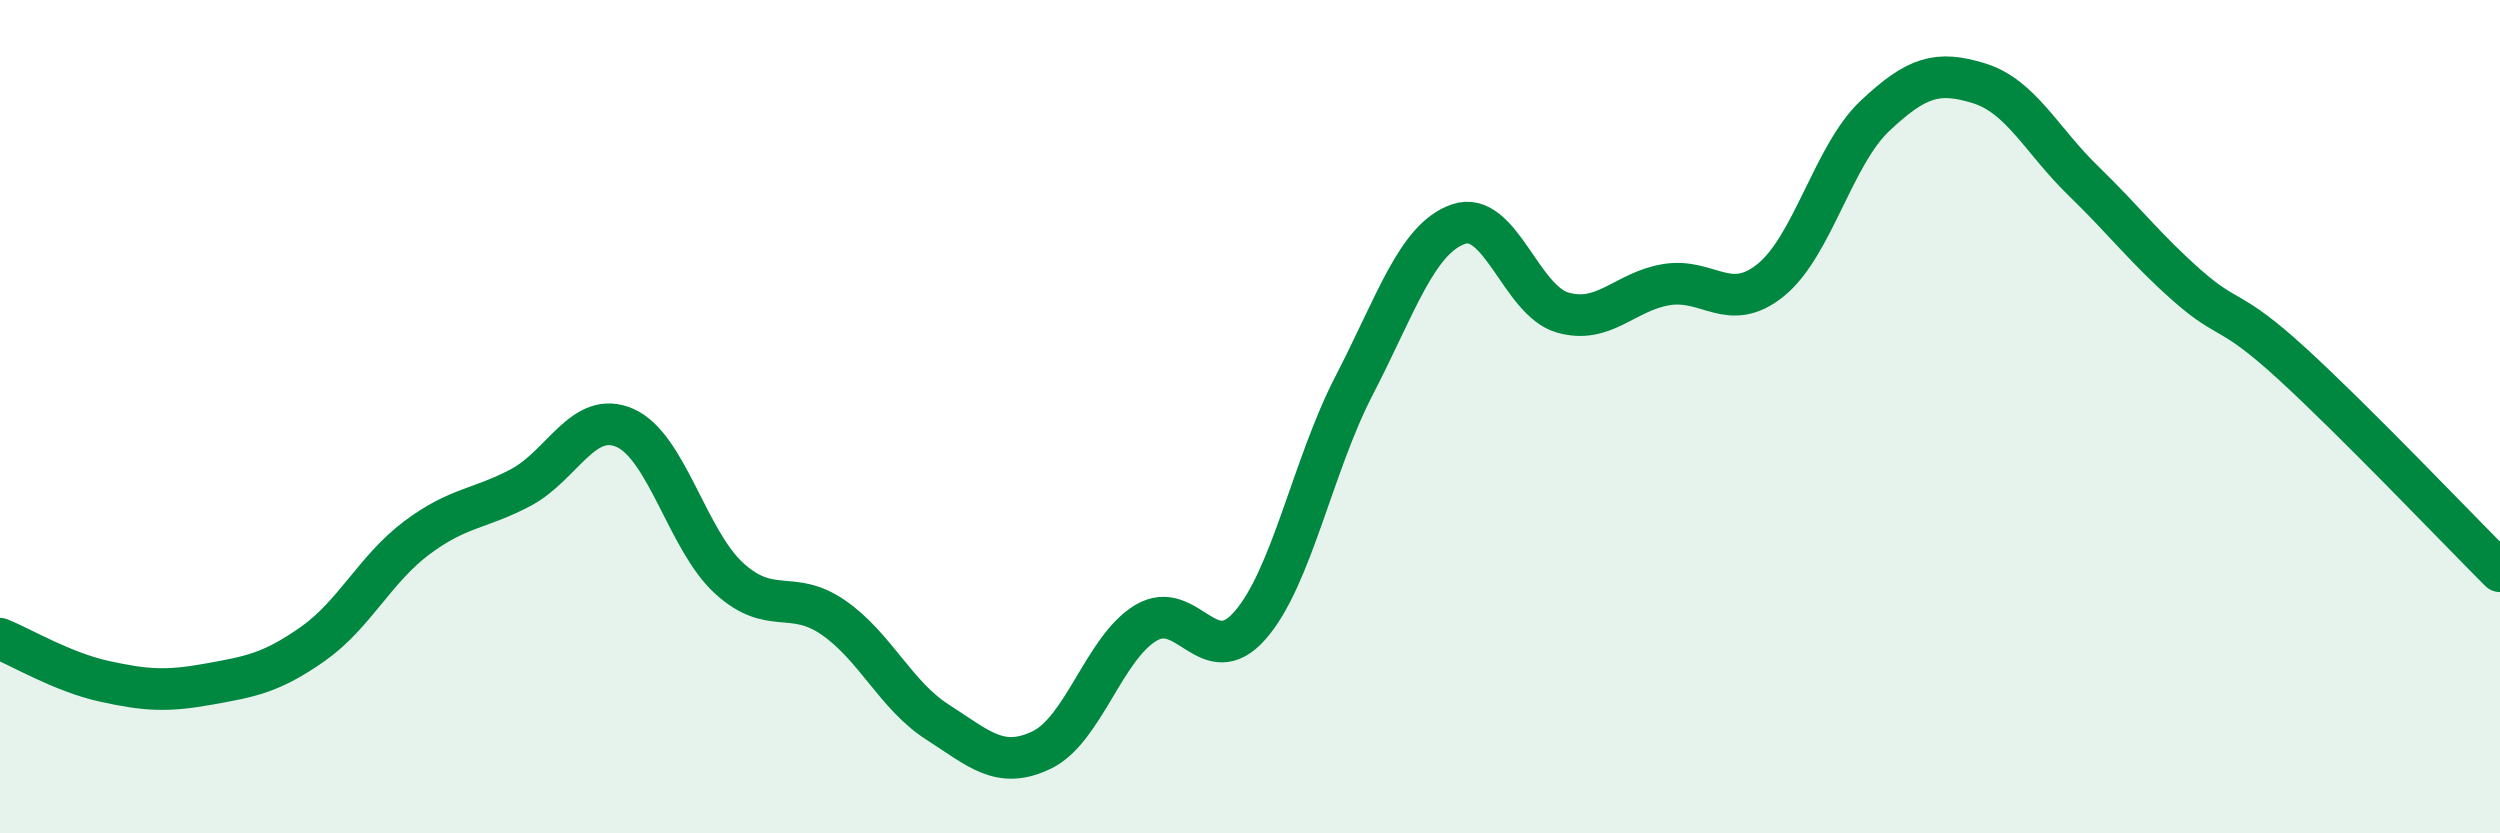
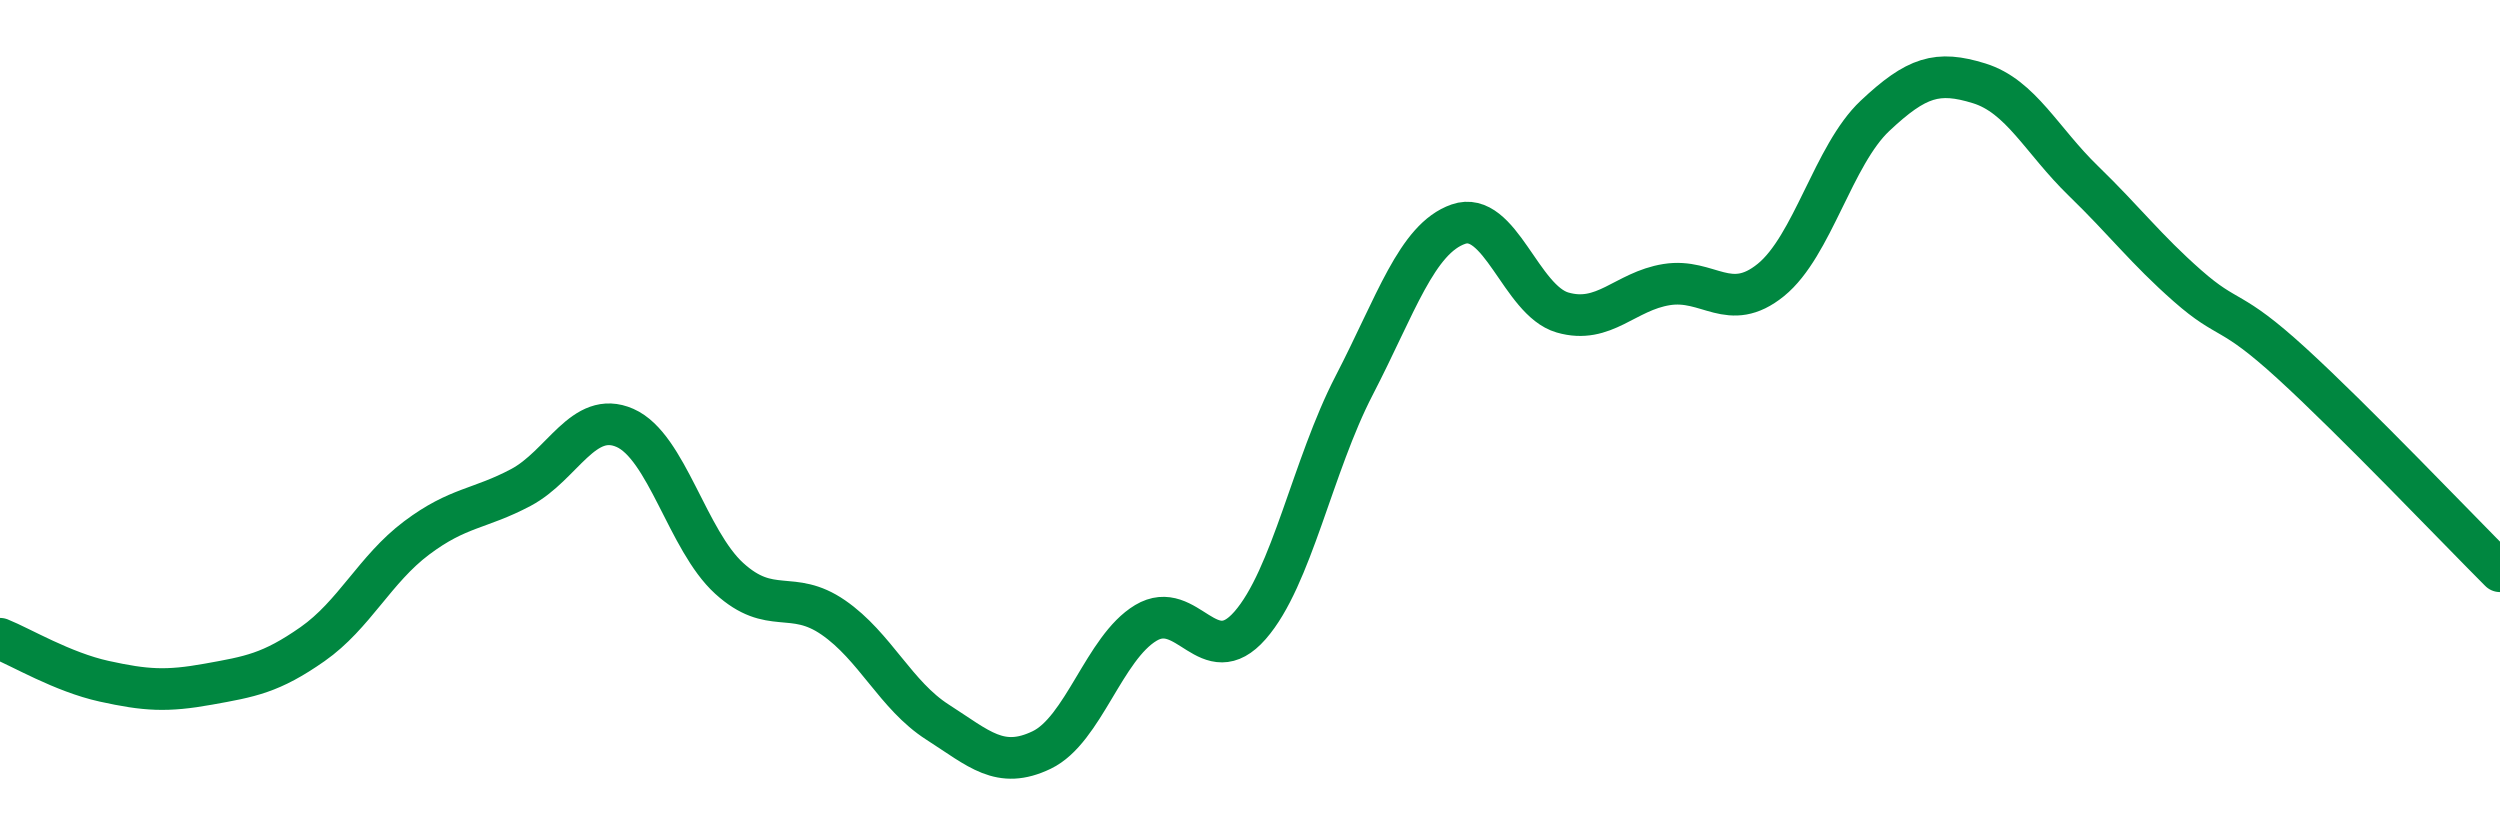
<svg xmlns="http://www.w3.org/2000/svg" width="60" height="20" viewBox="0 0 60 20">
-   <path d="M 0,15.33 C 0.5,15.53 1.5,16.13 2.5,16.35 C 3.5,16.57 4,16.6 5,16.42 C 6,16.24 6.5,16.16 7.5,15.46 C 8.5,14.76 9,13.66 10,12.91 C 11,12.16 11.5,12.23 12.5,11.7 C 13.5,11.17 14,9.83 15,10.27 C 16,10.71 16.5,12.97 17.5,13.88 C 18.5,14.79 19,14.13 20,14.82 C 21,15.51 21.5,16.69 22.5,17.33 C 23.5,17.97 24,18.48 25,18 C 26,17.52 26.5,15.55 27.5,14.95 C 28.5,14.35 29,16.15 30,15.01 C 31,13.87 31.5,11.18 32.5,9.25 C 33.5,7.32 34,5.73 35,5.38 C 36,5.03 36.5,7.21 37.5,7.5 C 38.5,7.79 39,6.99 40,6.83 C 41,6.67 41.5,7.53 42.5,6.72 C 43.5,5.91 44,3.72 45,2.78 C 46,1.84 46.5,1.69 47.5,2 C 48.5,2.31 49,3.37 50,4.34 C 51,5.31 51.5,5.98 52.5,6.86 C 53.5,7.74 53.5,7.35 55,8.72 C 56.5,10.09 59,12.71 60,13.71L60 20L0 20Z" fill="#008740" opacity="0.1" stroke-linecap="round" stroke-linejoin="round" />
  <path d="M 0,15.33 C 0.5,15.53 1.5,16.13 2.5,16.35 C 3.5,16.57 4,16.6 5,16.42 C 6,16.24 6.5,16.16 7.5,15.46 C 8.5,14.76 9,13.66 10,12.91 C 11,12.16 11.5,12.23 12.5,11.7 C 13.5,11.17 14,9.83 15,10.27 C 16,10.71 16.5,12.97 17.5,13.88 C 18.5,14.79 19,14.13 20,14.82 C 21,15.51 21.5,16.69 22.5,17.33 C 23.5,17.97 24,18.48 25,18 C 26,17.52 26.5,15.55 27.5,14.95 C 28.5,14.35 29,16.15 30,15.01 C 31,13.87 31.5,11.18 32.5,9.25 C 33.5,7.32 34,5.73 35,5.38 C 36,5.03 36.5,7.21 37.5,7.5 C 38.5,7.79 39,6.99 40,6.83 C 41,6.67 41.5,7.53 42.5,6.72 C 43.5,5.91 44,3.72 45,2.78 C 46,1.84 46.5,1.69 47.5,2 C 48.5,2.31 49,3.37 50,4.34 C 51,5.31 51.5,5.98 52.5,6.86 C 53.5,7.74 53.5,7.35 55,8.72 C 56.5,10.09 59,12.71 60,13.71" stroke="#008740" stroke-width="1" fill="none" stroke-linecap="round" stroke-linejoin="round" />
</svg>